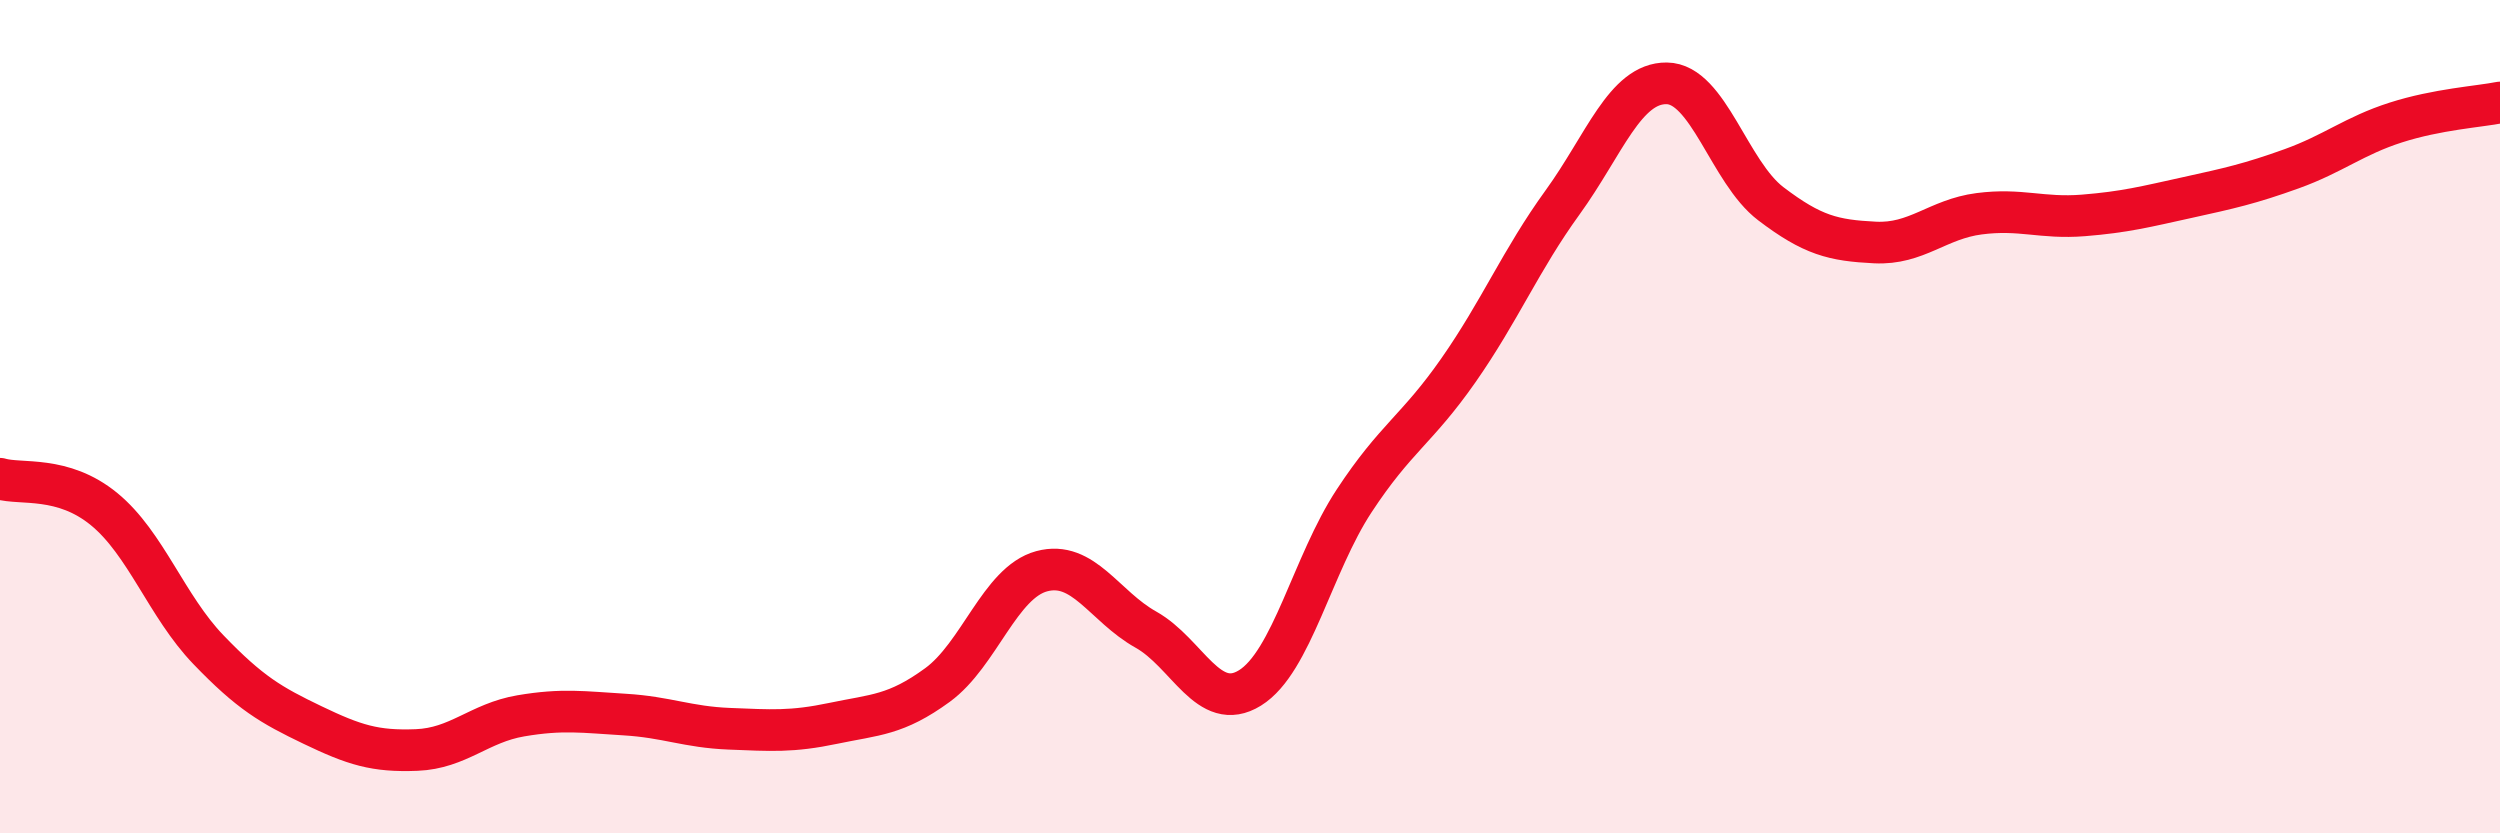
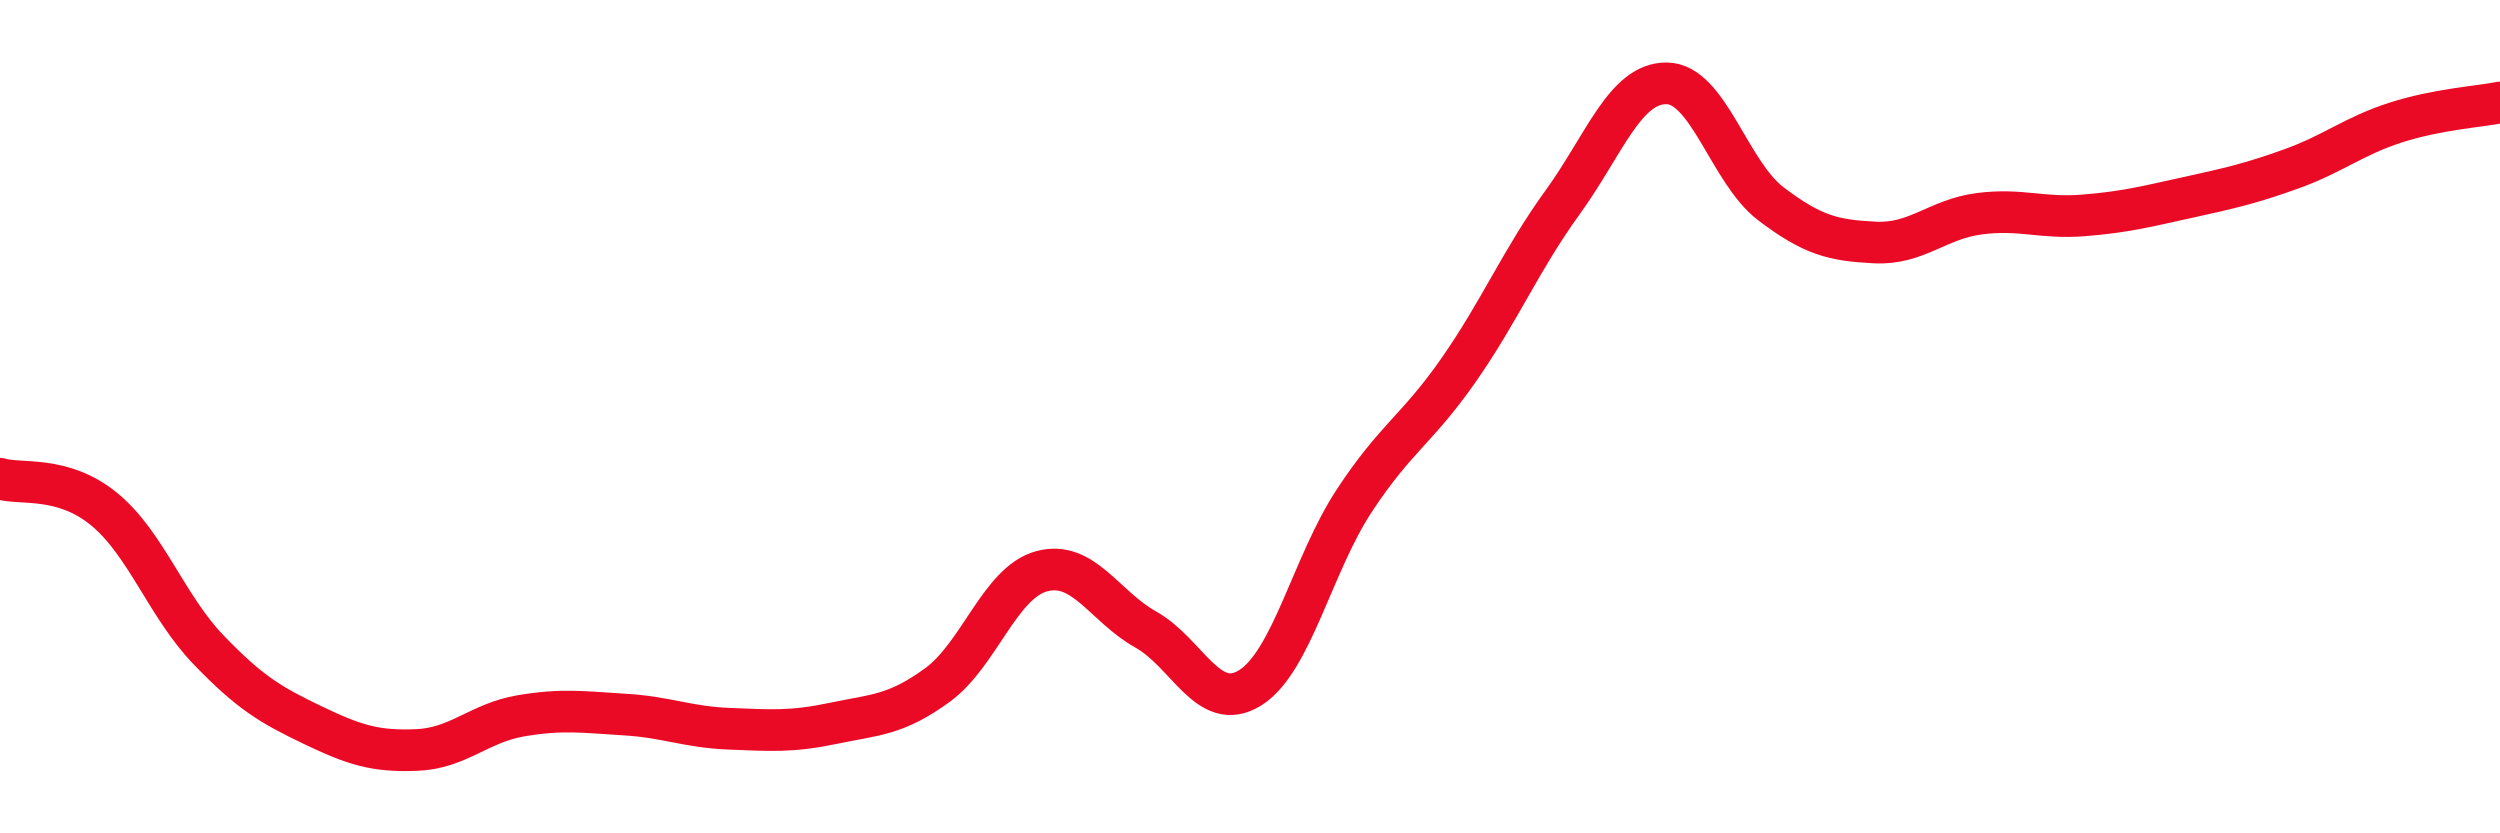
<svg xmlns="http://www.w3.org/2000/svg" width="60" height="20" viewBox="0 0 60 20">
-   <path d="M 0,11.49 C 0.5,11.64 1.5,11.4 2.5,12.22 C 3.5,13.04 4,14.55 5,15.59 C 6,16.63 6.5,16.92 7.5,17.4 C 8.5,17.88 9,18.04 10,18 C 11,17.96 11.5,17.35 12.5,17.18 C 13.5,17.01 14,17.09 15,17.15 C 16,17.21 16.5,17.45 17.5,17.49 C 18.5,17.53 19,17.57 20,17.36 C 21,17.15 21.5,17.17 22.5,16.44 C 23.5,15.71 24,13.98 25,13.71 C 26,13.44 26.5,14.55 27.5,15.11 C 28.5,15.67 29,17.13 30,16.51 C 31,15.89 31.5,13.54 32.5,12.02 C 33.5,10.5 34,10.32 35,8.89 C 36,7.46 36.5,6.24 37.5,4.86 C 38.5,3.48 39,1.99 40,2 C 41,2.01 41.5,4.13 42.5,4.89 C 43.5,5.65 44,5.77 45,5.82 C 46,5.87 46.5,5.26 47.5,5.13 C 48.5,5 49,5.25 50,5.17 C 51,5.09 51.5,4.96 52.5,4.74 C 53.5,4.52 54,4.41 55,4.05 C 56,3.69 56.5,3.26 57.5,2.94 C 58.5,2.62 59.5,2.56 60,2.46L60 20L0 20Z" fill="#EB0A25" opacity="0.1" stroke-linecap="round" stroke-linejoin="round" />
  <path d="M 0,11.49 C 0.5,11.64 1.5,11.4 2.5,12.22 C 3.5,13.04 4,14.55 5,15.59 C 6,16.63 6.5,16.92 7.5,17.4 C 8.5,17.88 9,18.04 10,18 C 11,17.96 11.5,17.35 12.5,17.18 C 13.5,17.01 14,17.09 15,17.15 C 16,17.21 16.5,17.45 17.5,17.49 C 18.5,17.53 19,17.57 20,17.36 C 21,17.15 21.5,17.17 22.5,16.44 C 23.5,15.71 24,13.98 25,13.71 C 26,13.44 26.5,14.55 27.5,15.11 C 28.5,15.67 29,17.13 30,16.51 C 31,15.89 31.5,13.54 32.5,12.02 C 33.5,10.5 34,10.32 35,8.89 C 36,7.46 36.5,6.24 37.5,4.86 C 38.5,3.48 39,1.99 40,2 C 41,2.01 41.5,4.13 42.5,4.89 C 43.5,5.65 44,5.77 45,5.82 C 46,5.87 46.5,5.26 47.5,5.13 C 48.5,5 49,5.25 50,5.17 C 51,5.09 51.5,4.96 52.5,4.74 C 53.5,4.52 54,4.41 55,4.05 C 56,3.69 56.5,3.26 57.5,2.94 C 58.5,2.62 59.5,2.56 60,2.46" stroke="#EB0A25" stroke-width="1" fill="none" stroke-linecap="round" stroke-linejoin="round" />
</svg>